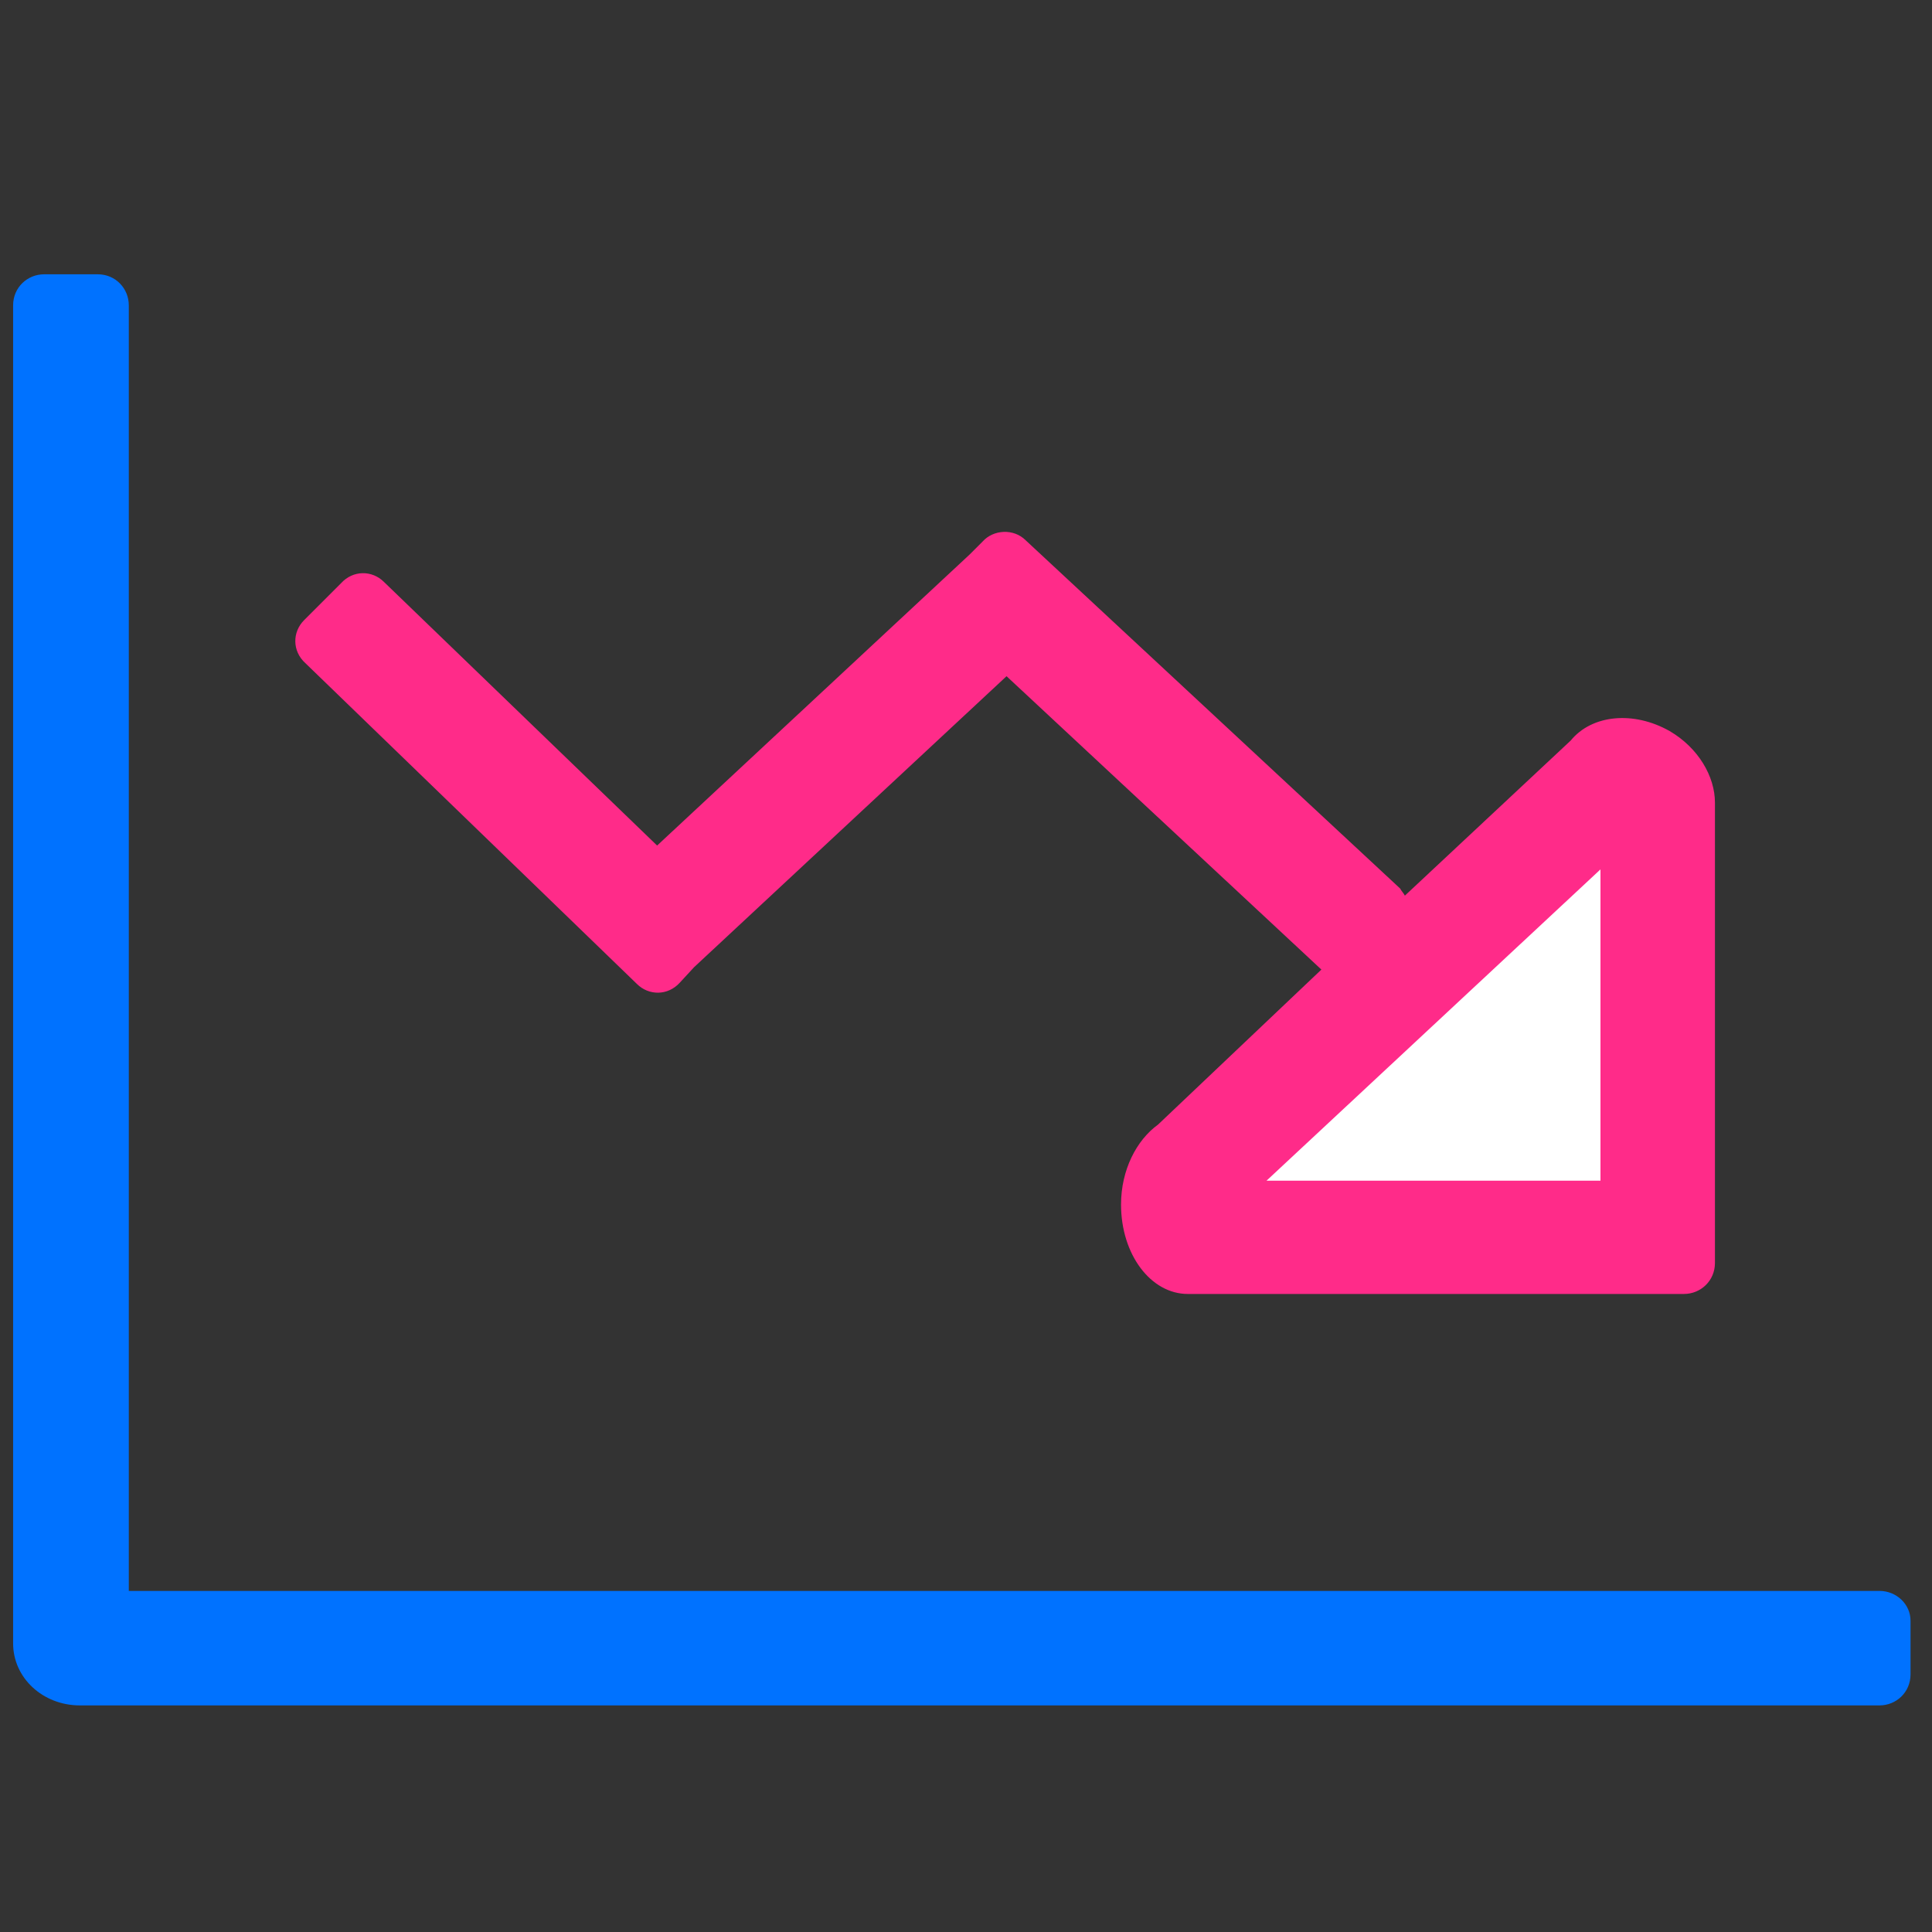
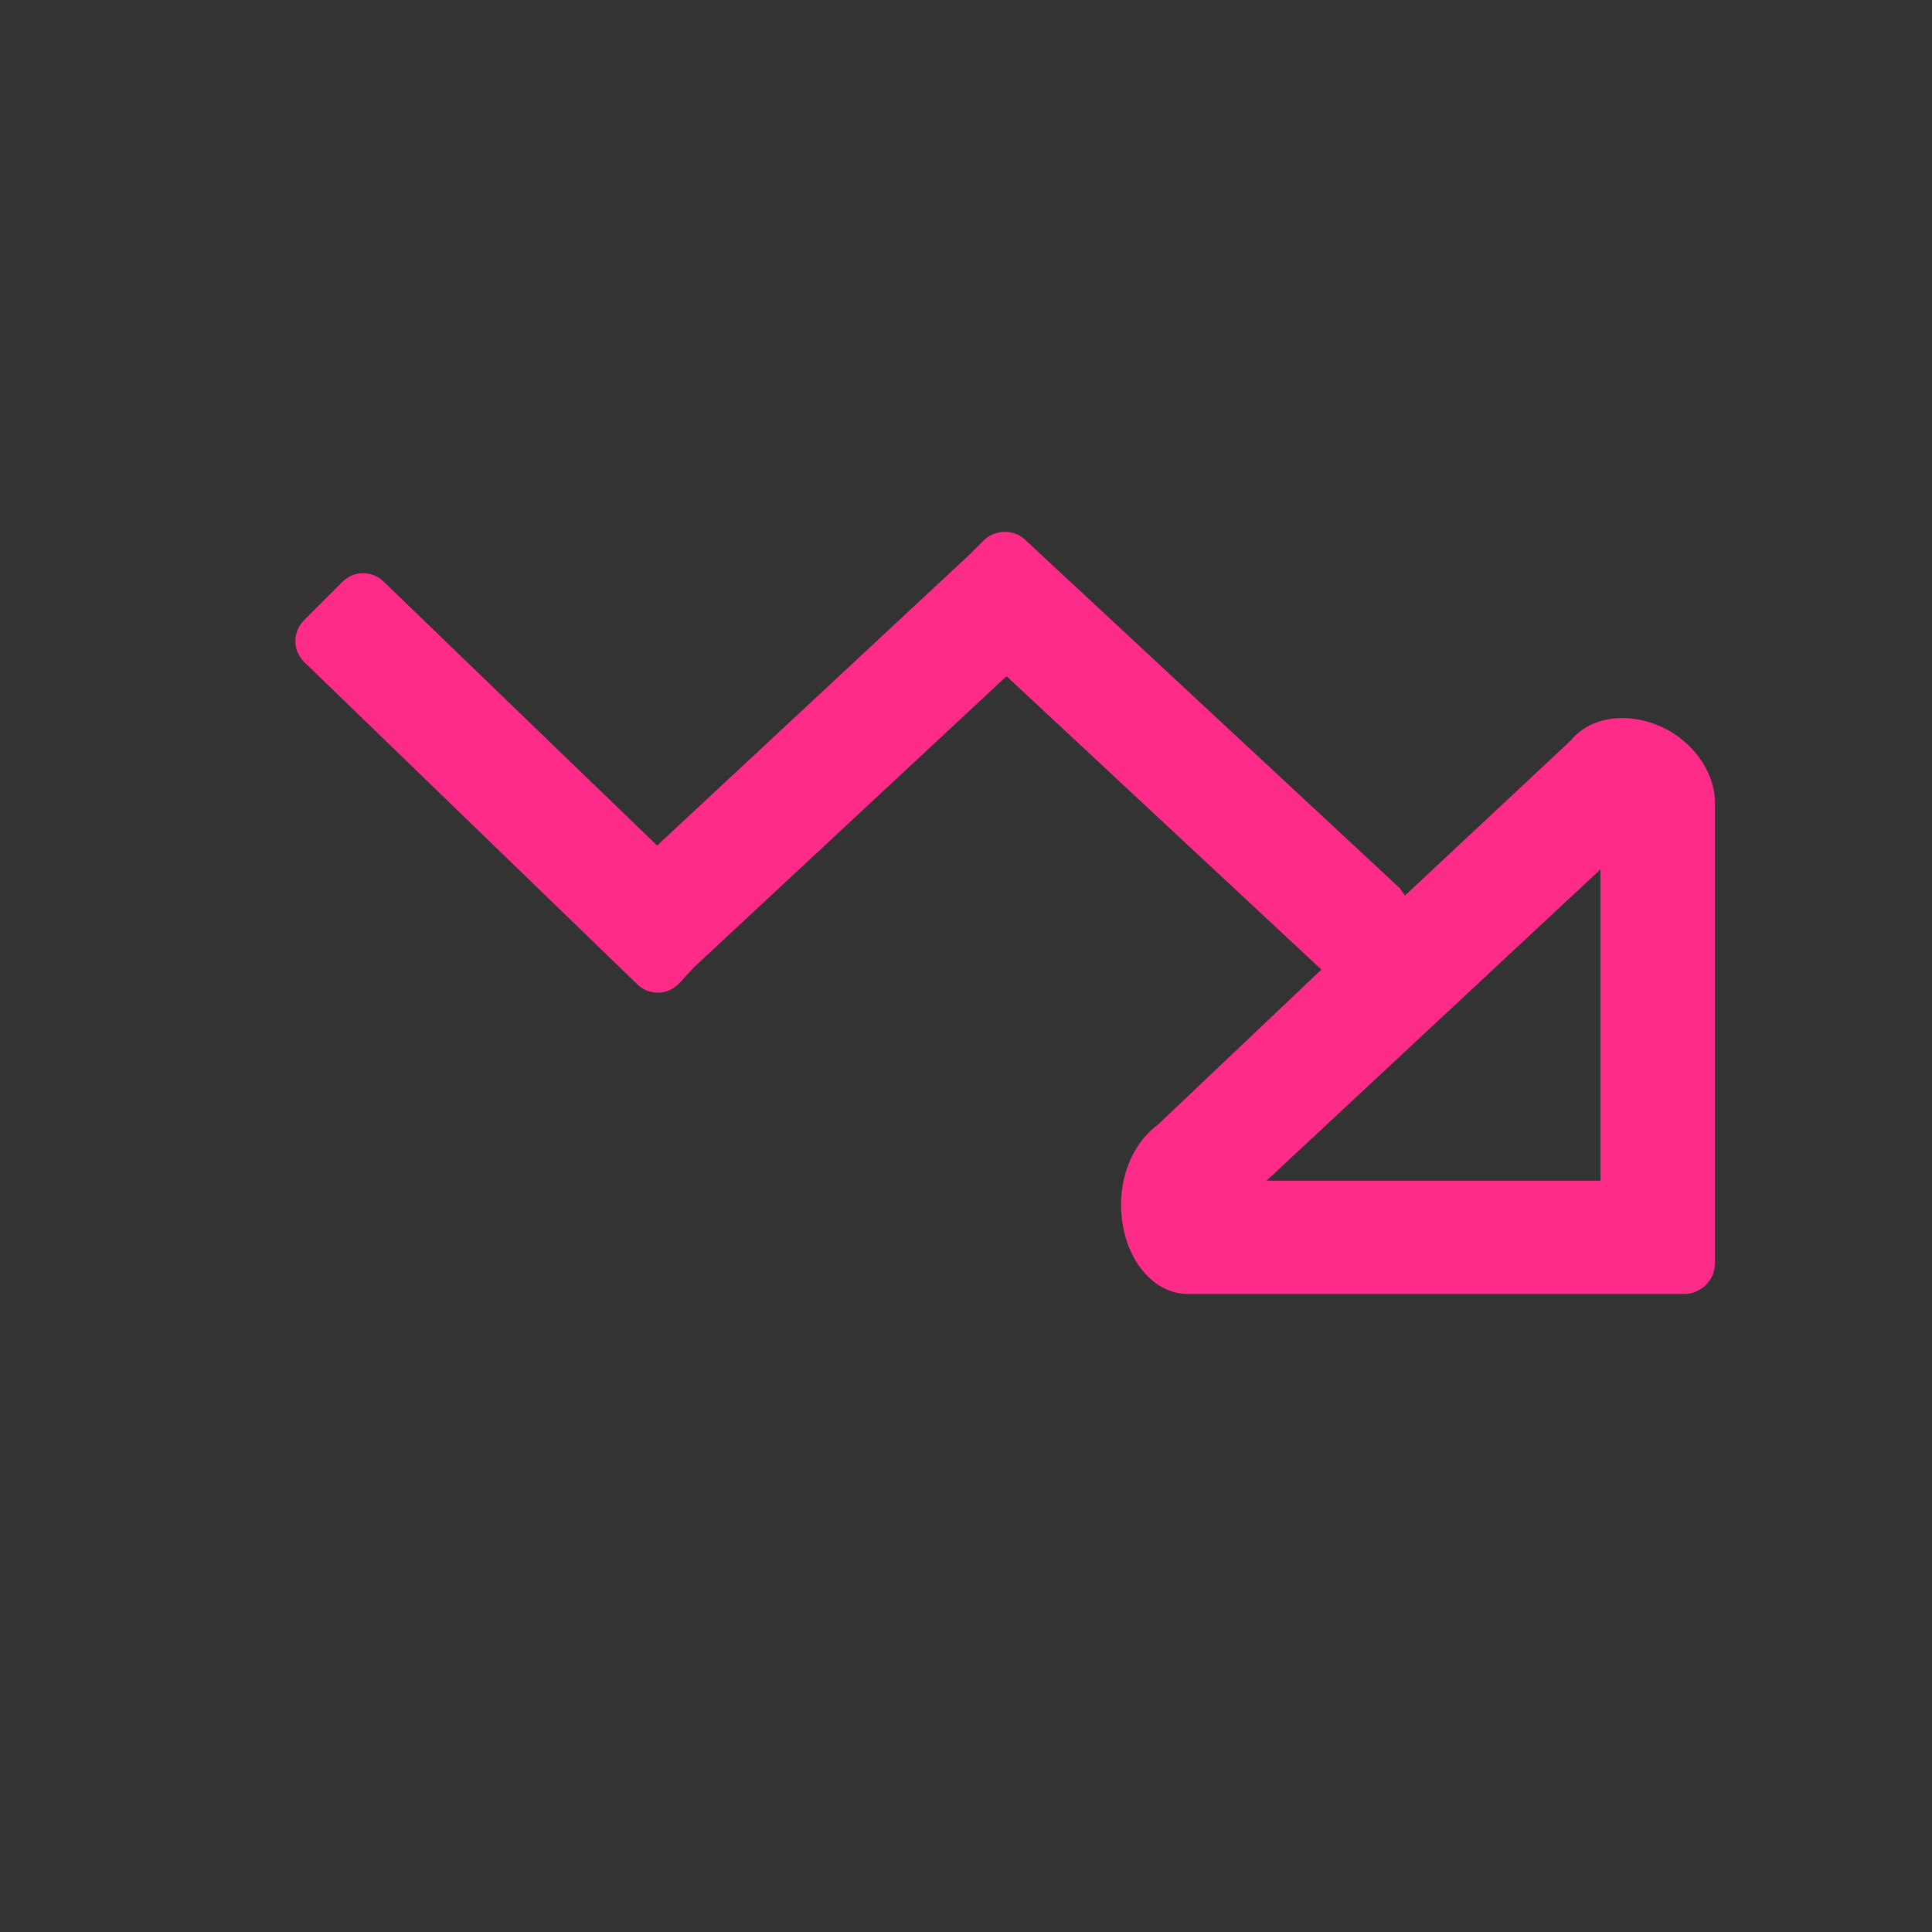
<svg xmlns="http://www.w3.org/2000/svg" version="1.1" id="Layer_1" x="0px" y="0px" viewBox="0 0 162 162" style="enable-background:new 0 0 162 162;" xml:space="preserve">
  <rect x="0" y="0" width="162" height="162" fill="#333333" stroke="none" />
  <style type="text/css">
	.st0{fill:#FFFFFF;}
	.st1{fill:#0072FF;}
	.st2{fill:#FF2B89;}
</style>
-   <path class="st0" d="M137.1,67.5V101h-35.9L137.1,67.5z" />
-   <path class="st1" d="M157.6,133.4H10.8V25.6c0-1.4-1.1-2.6-2.6-2.6H3.7c-1.4,0-2.6,1.1-2.6,2.6c0,0,0,111.8,0,112.2  c0,2.9,2.5,5.2,5.6,5.2c0,0,0.1,0,0.1,0c0,0,0,0,0.1,0h150.7c1.4,0,2.6-1.1,2.6-2.6v-4.5C160.2,134.5,159,133.4,157.6,133.4z" />
+   <path class="st0" d="M137.1,67.5h-35.9L137.1,67.5z" />
  <path class="st2" d="M143.8,67.3c0-2.2-1.4-4.6-3.8-6c-3-1.7-6.5-1.4-8.3,0.8l-13.9,13c-0.1-0.2-0.3-0.4-0.4-0.6L86,45.3  c-1-1-2.7-0.9-3.6,0.1l-1.1,1.1L55.1,70.9L32.2,48.8c-1-1-2.6-1-3.6,0.1L25.5,52c-1,1-1,2.6,0.1,3.6l27.8,26.9c1,1,2.6,1,3.6-0.1  l1.2-1.3l26.2-24.4l26.4,24.6c0,0,0,0,0,0L97.1,94.3c-1.8,1.3-3.1,3.8-3.1,6.7c0,4.2,2.5,7.5,5.6,7.5c0.1,0,0.1,0,0.2,0  c0.1,0,0.3,0,0.4,0h36.4c0,0,0,0,0.1,0h4.5c1.4,0,2.6-1.1,2.6-2.6V67.7C143.8,67.6,143.8,67.4,143.8,67.3z M134.2,72.9V99h-28  L134.2,72.9z" />
</svg>